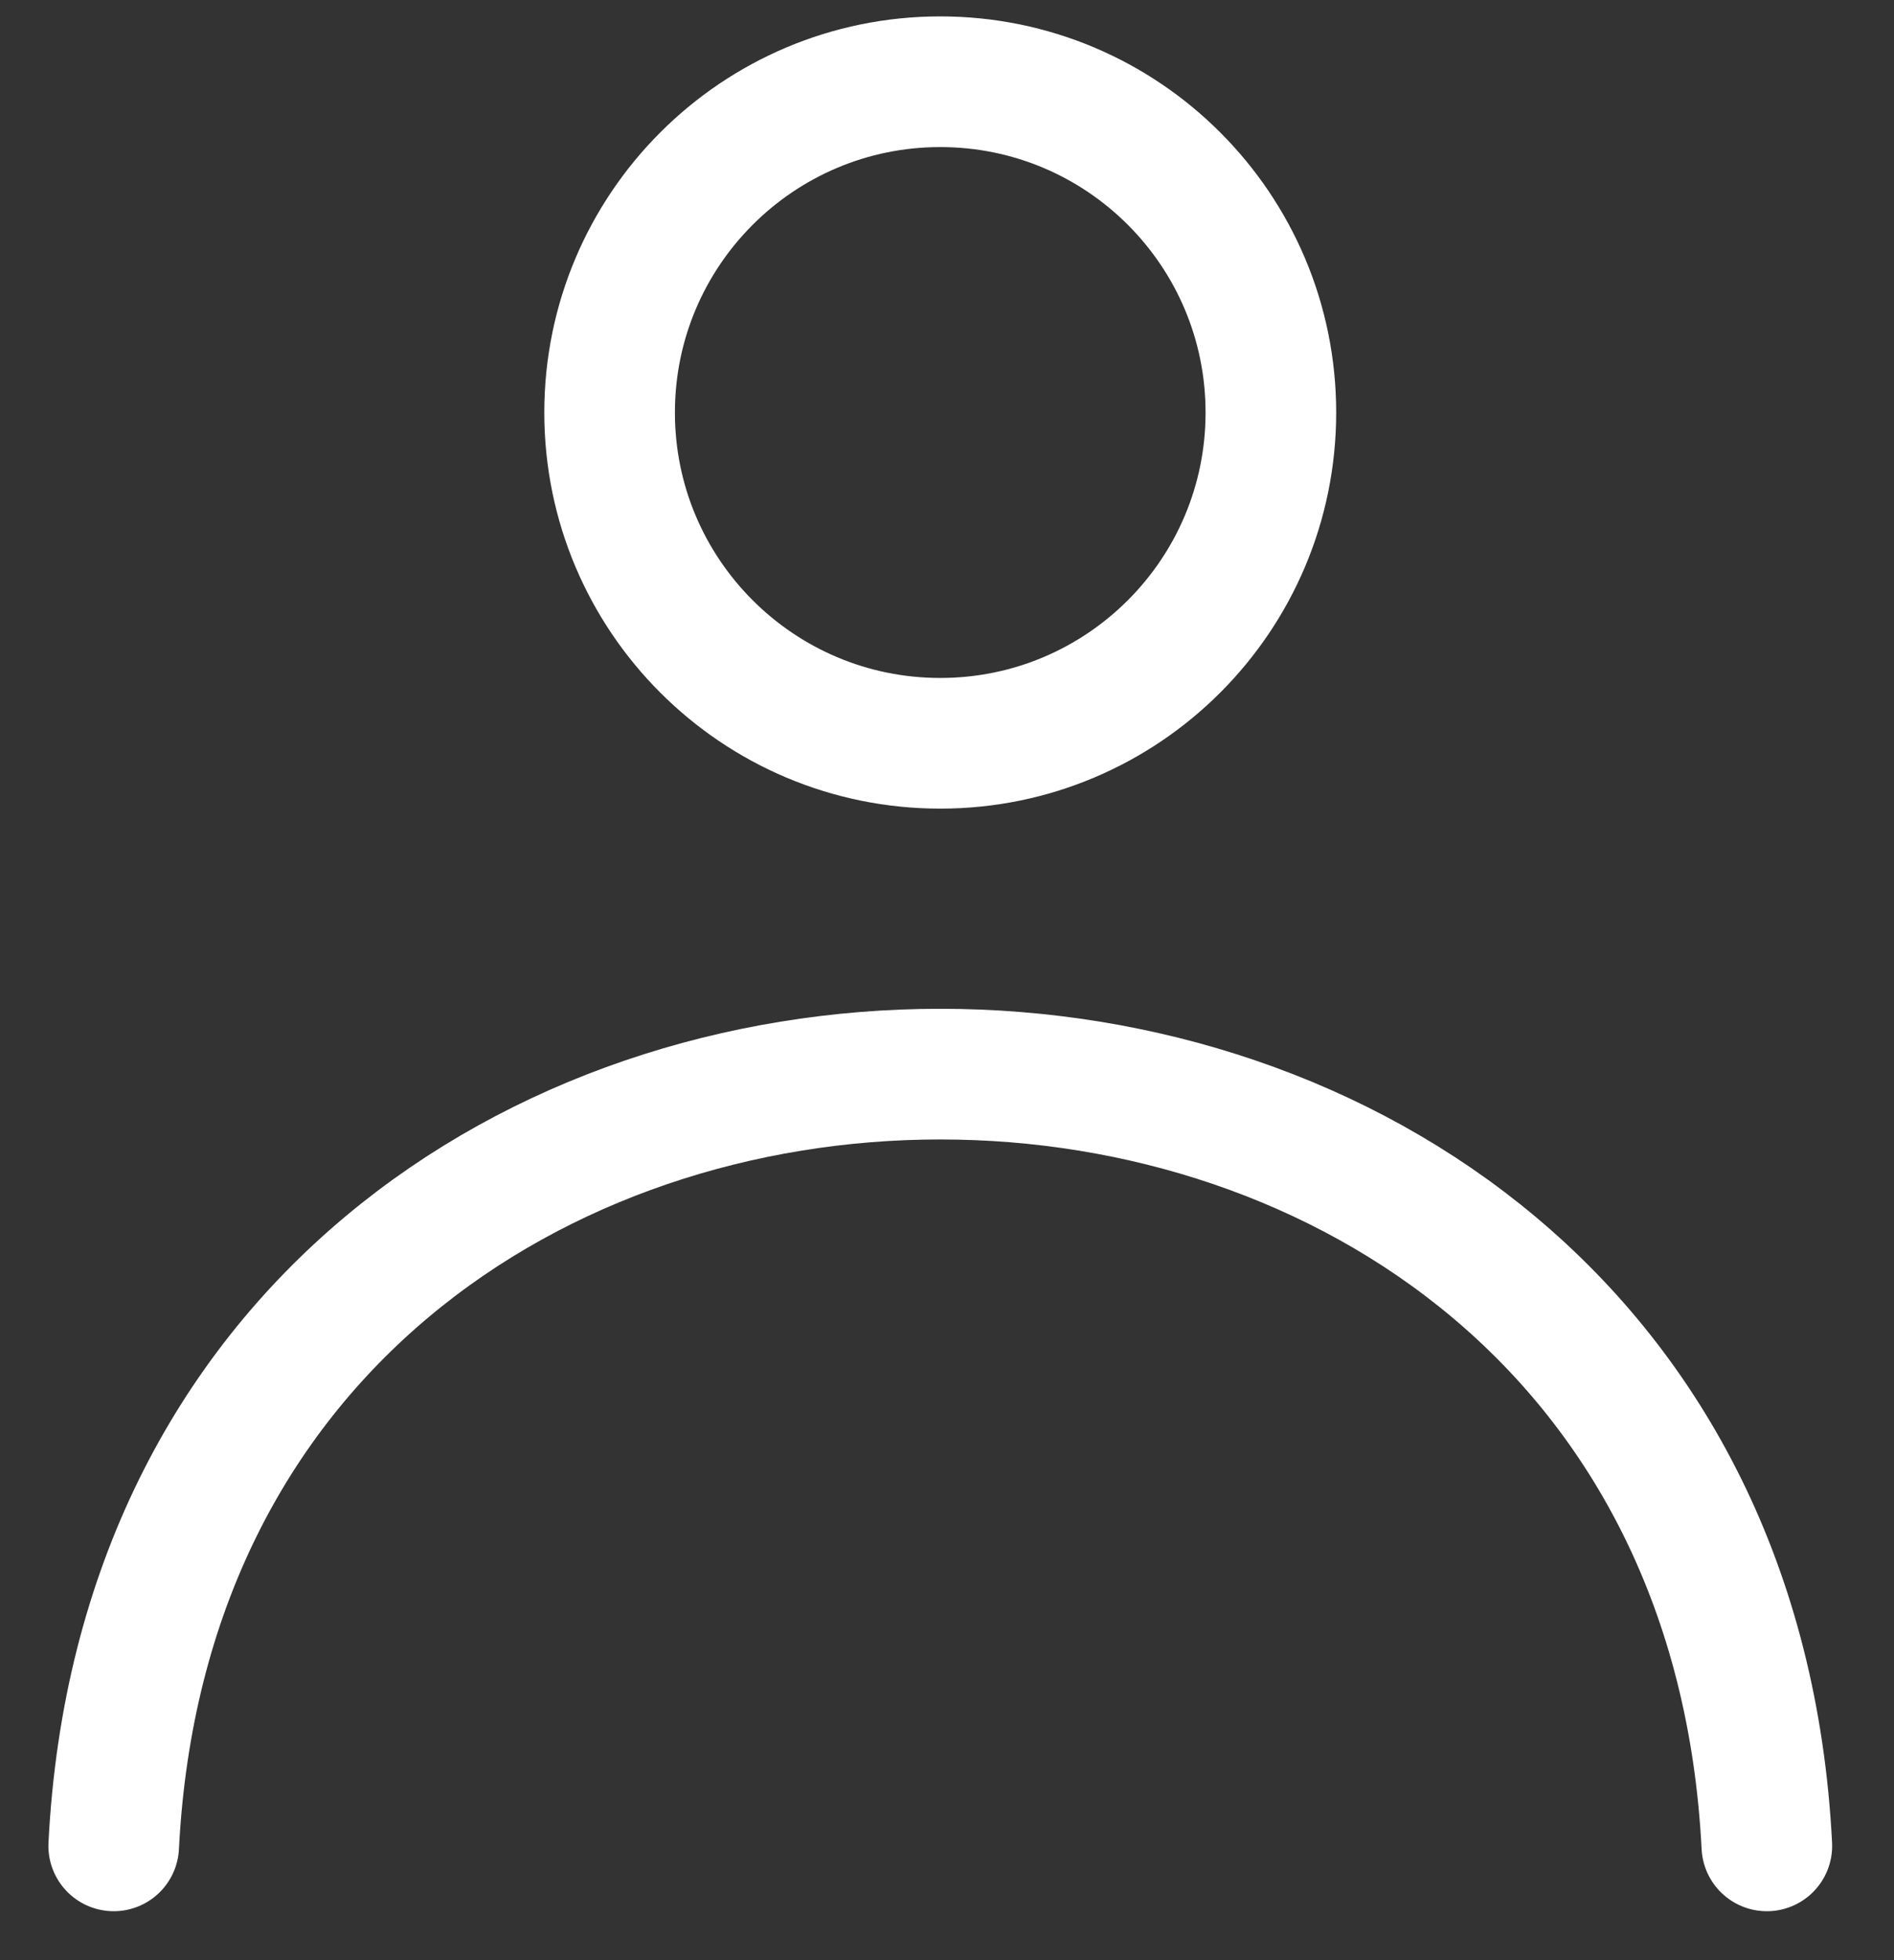
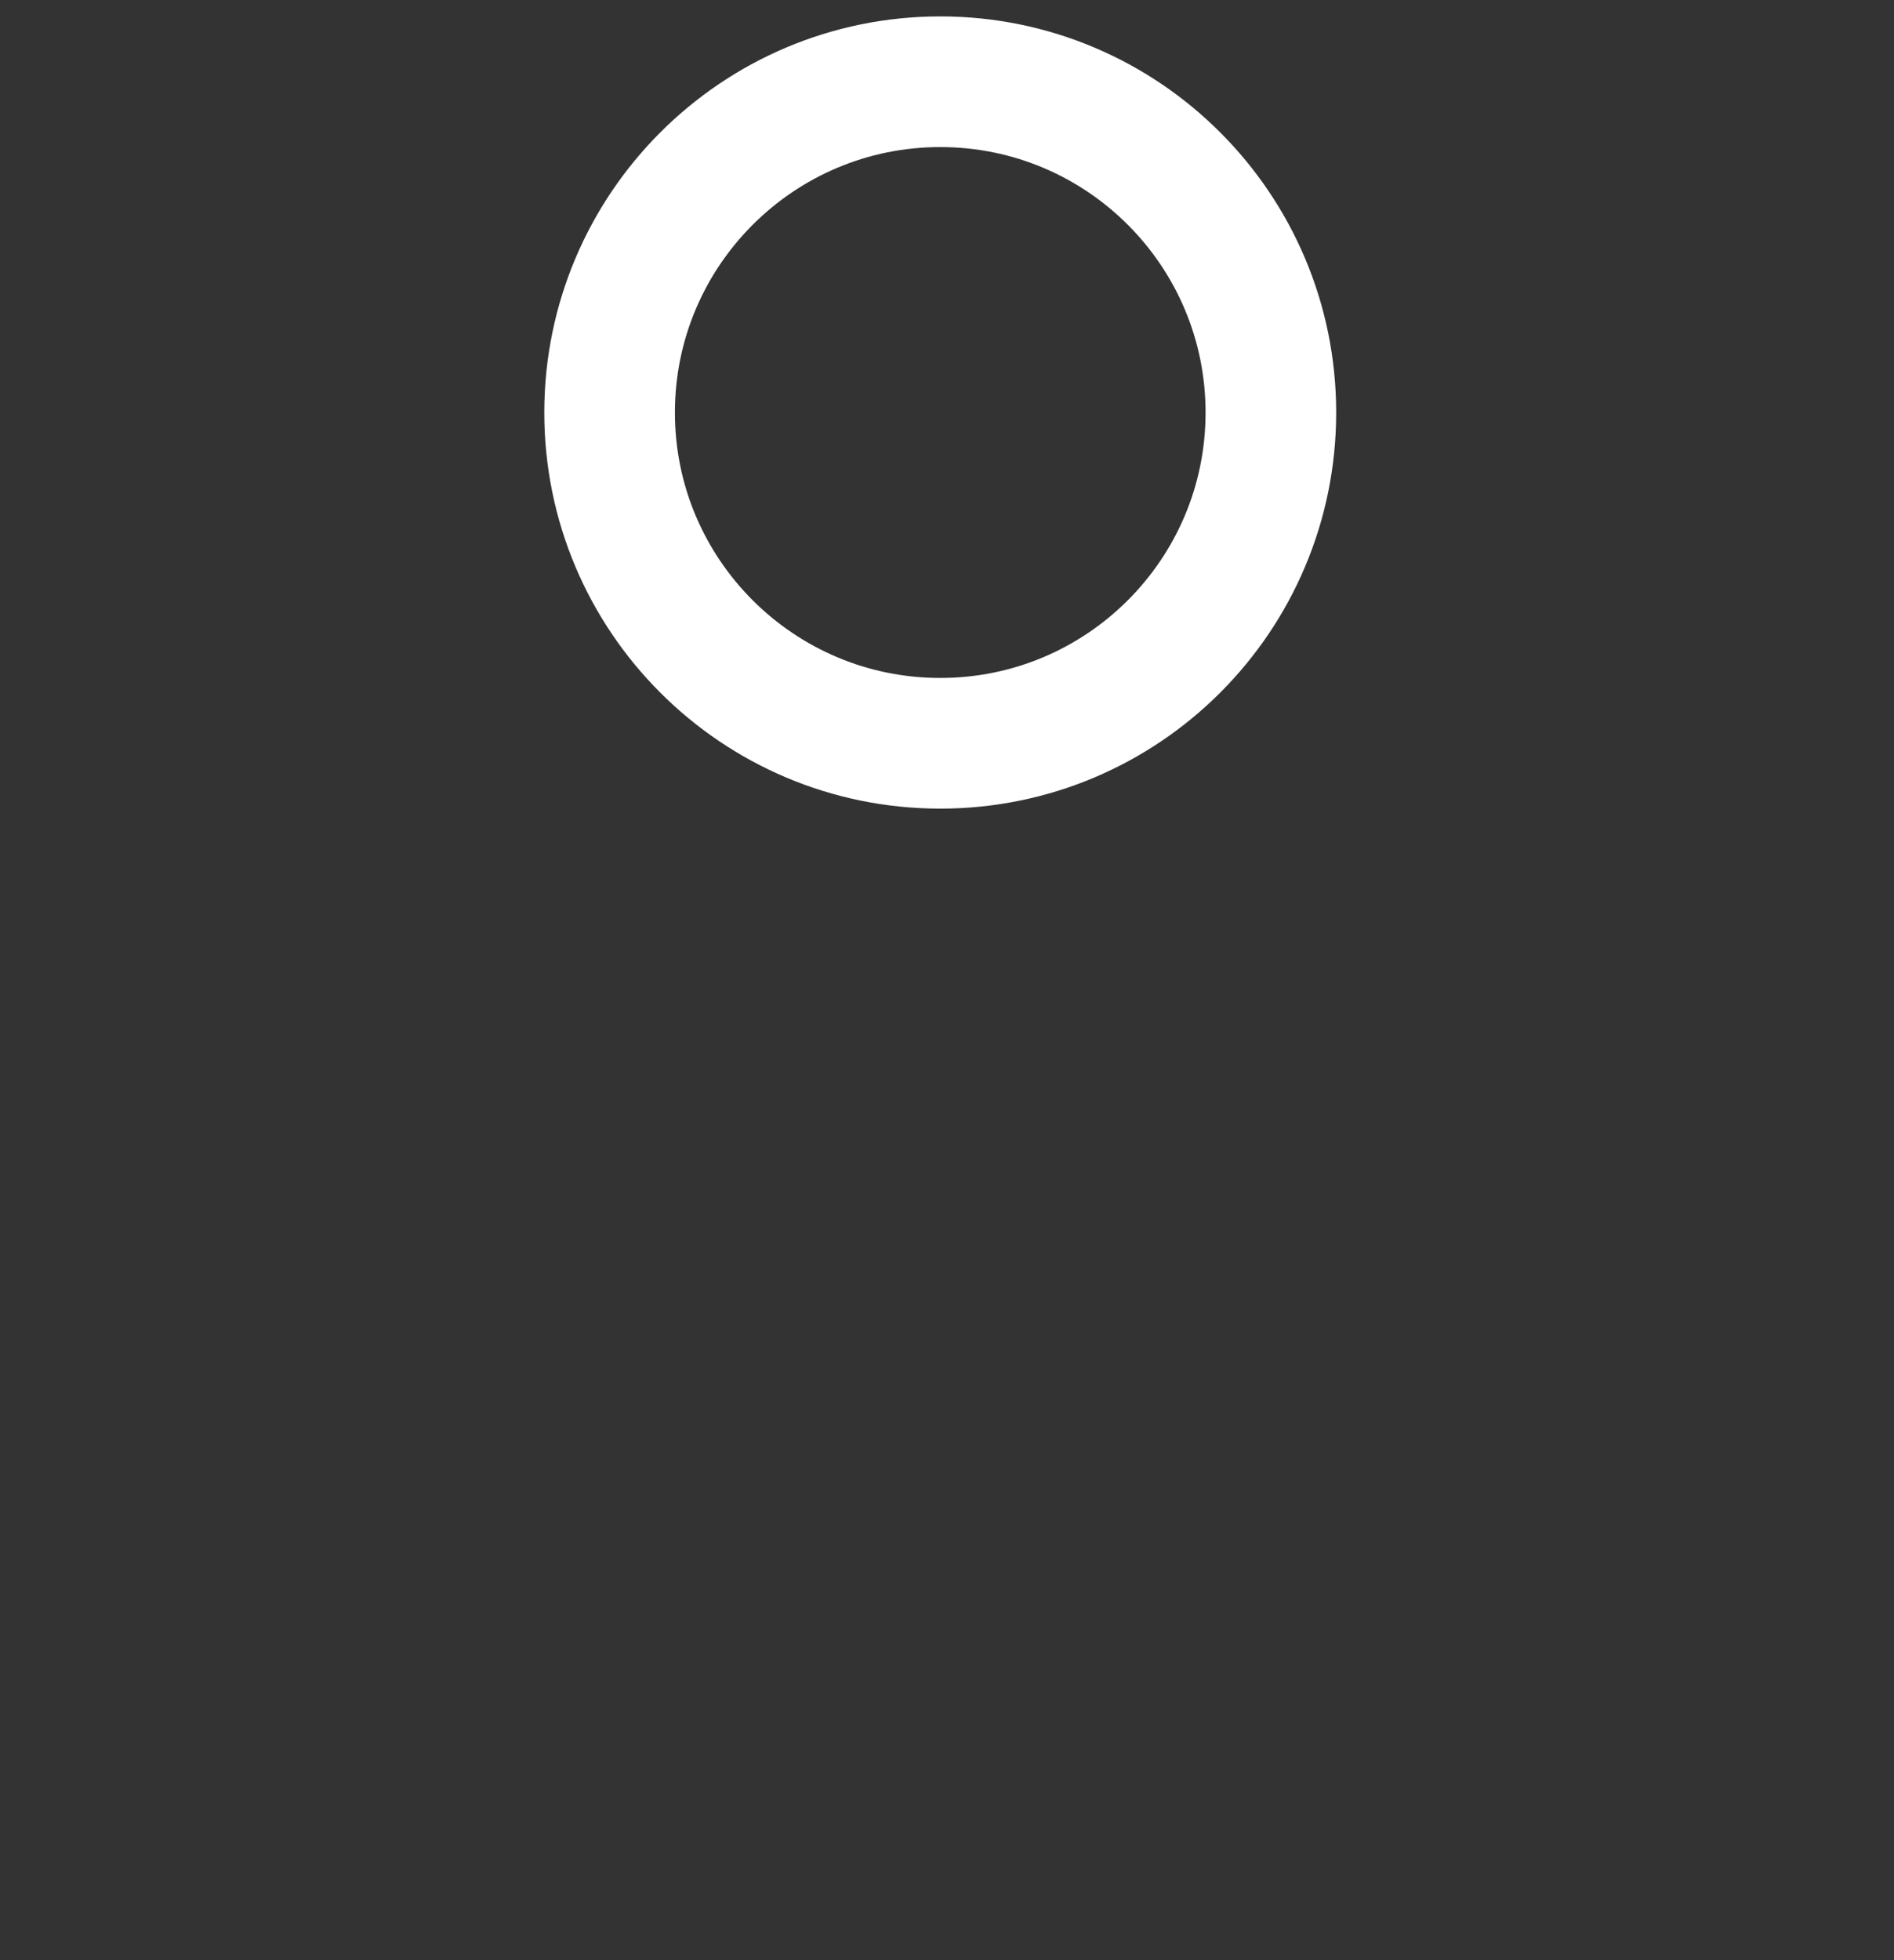
<svg xmlns="http://www.w3.org/2000/svg" width="29" height="30" viewBox="0 0 29 30" fill="none">
  <rect x="0" y="0" width="29" height="30" fill="#333333" stroke="none" />
  <path d="M14.397 11.376C17.193 11.376 19.459 9.11 19.459 6.314C19.459 3.518 17.193 1.251 14.397 1.251C11.601 1.251 9.334 3.518 9.334 6.314C9.334 9.11 11.601 11.376 14.397 11.376Z" stroke="white" stroke-width="2" stroke-linecap="round" stroke-linejoin="round" />
-   <path d="M27.053 28.251C26.252 12.502 2.542 12.502 1.741 28.251" stroke="white" stroke-width="2" stroke-linecap="round" stroke-linejoin="round" />
</svg>